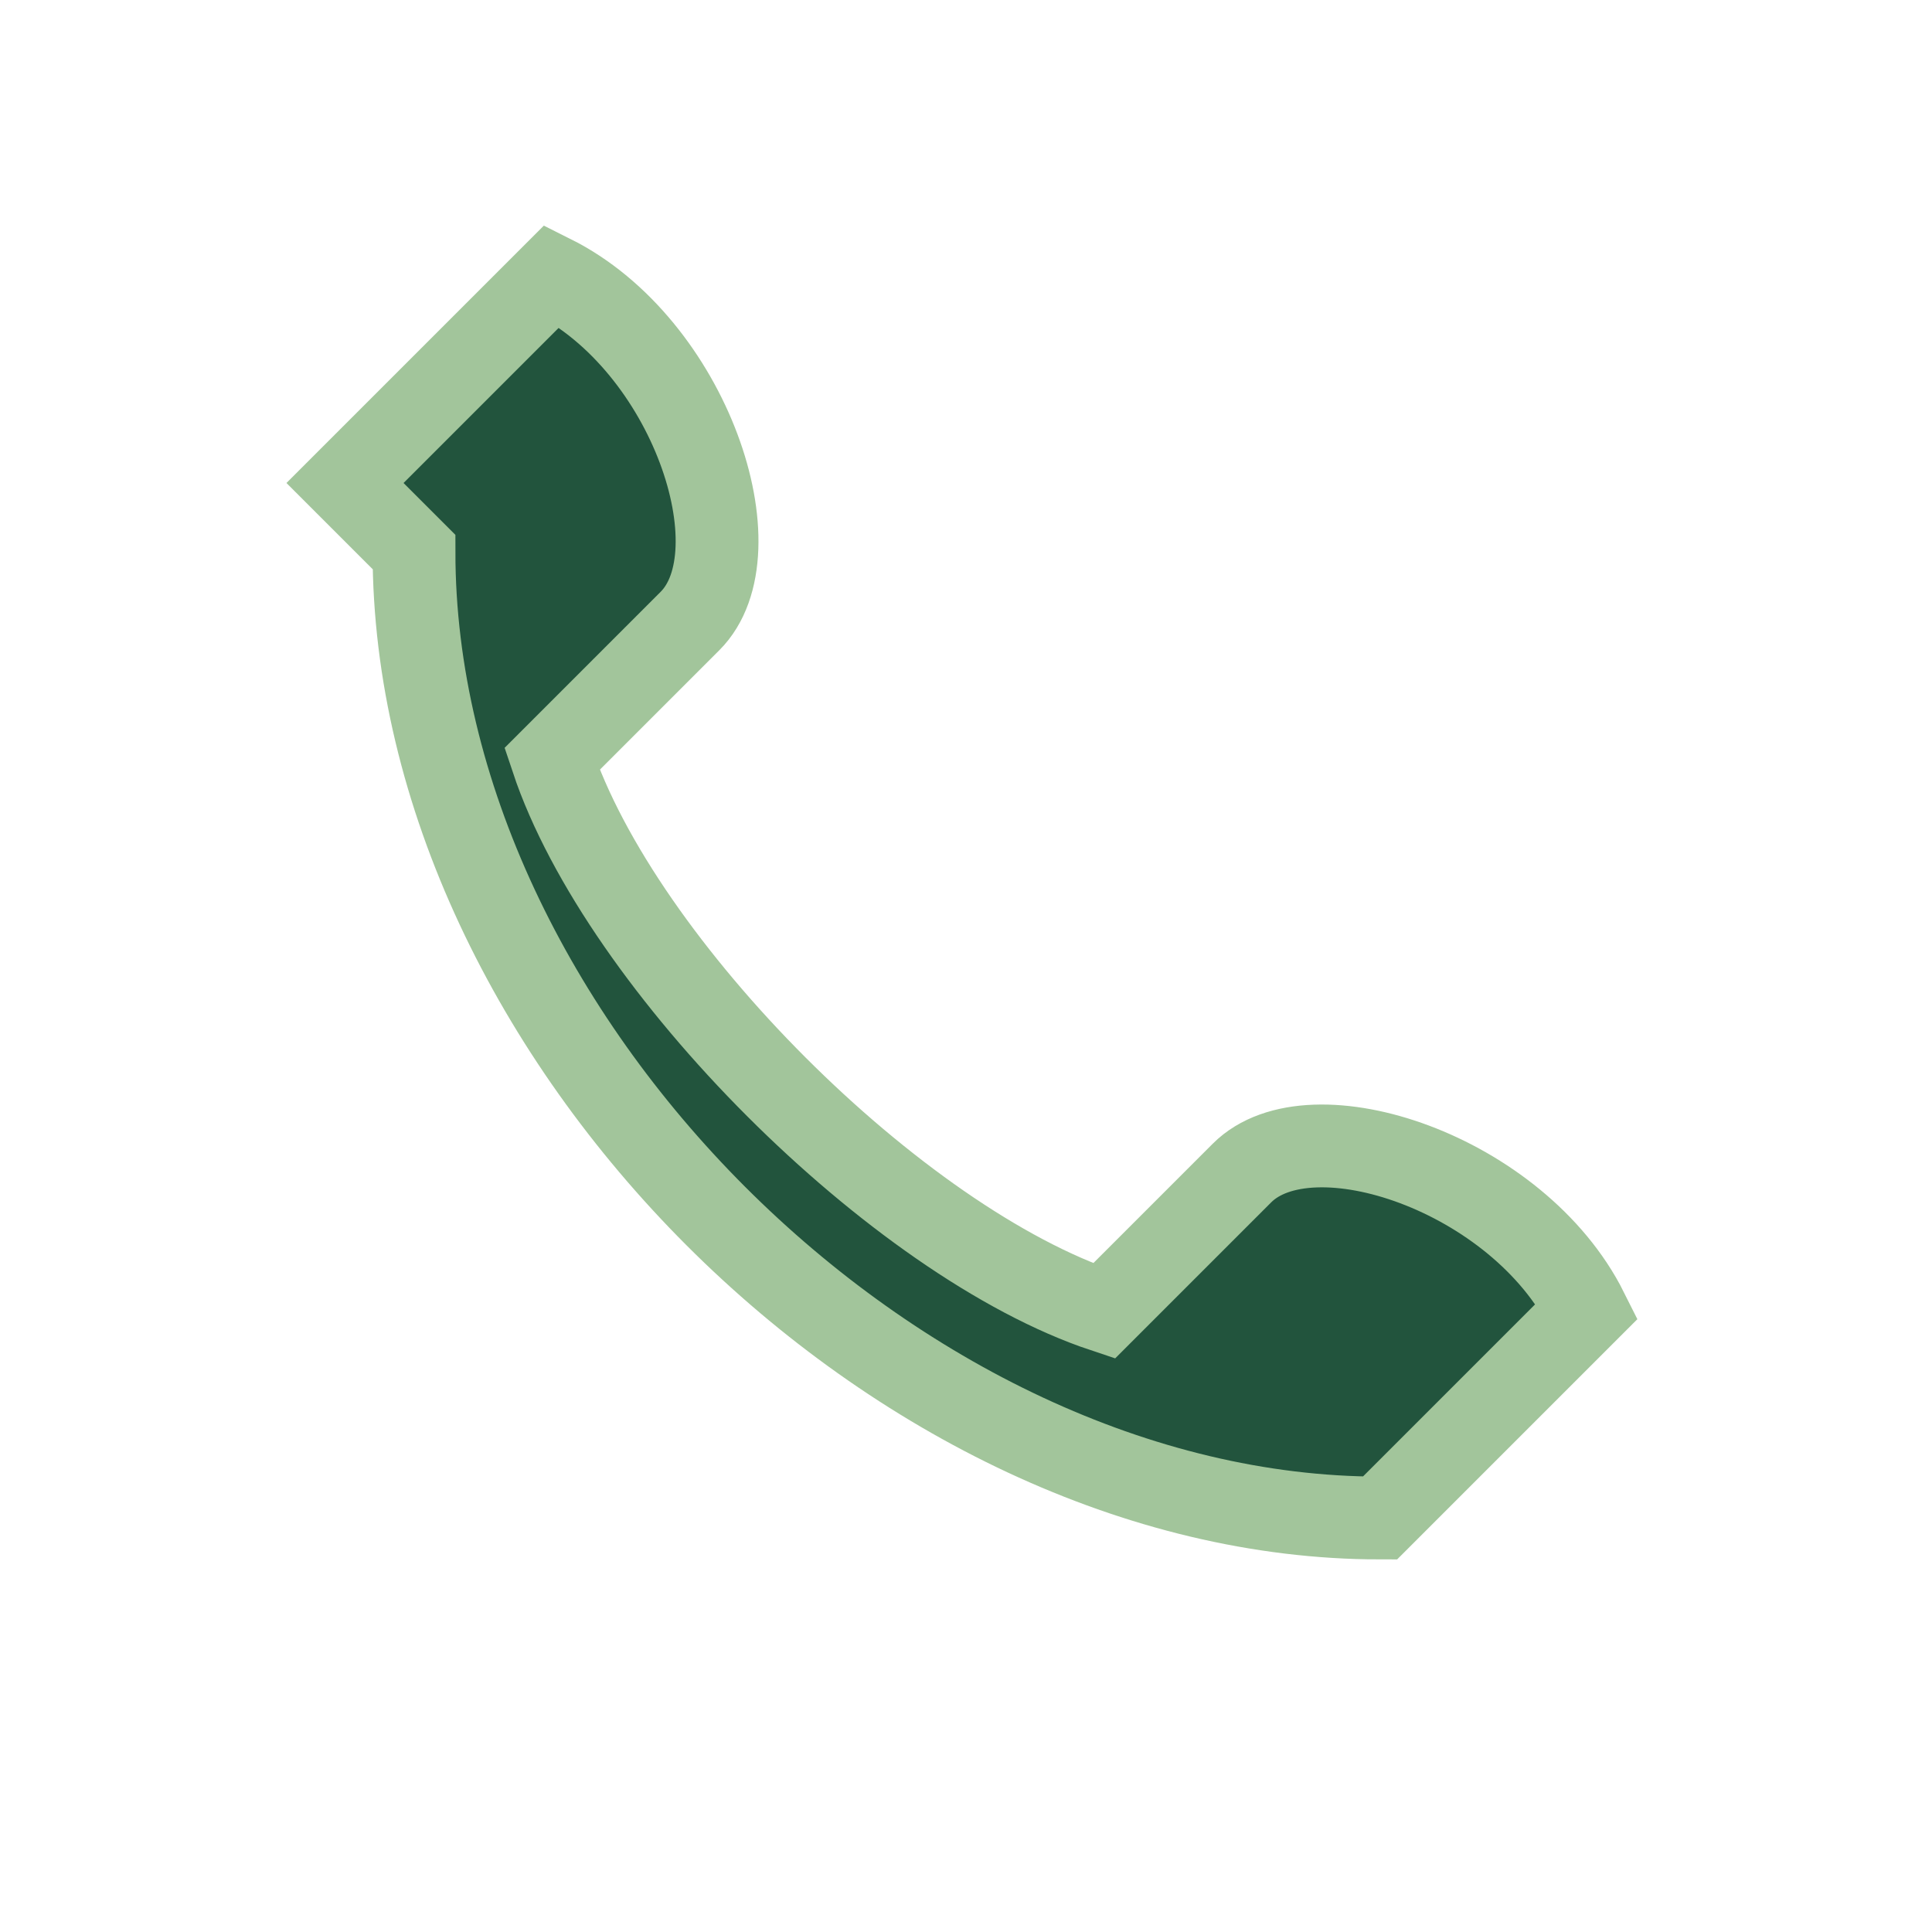
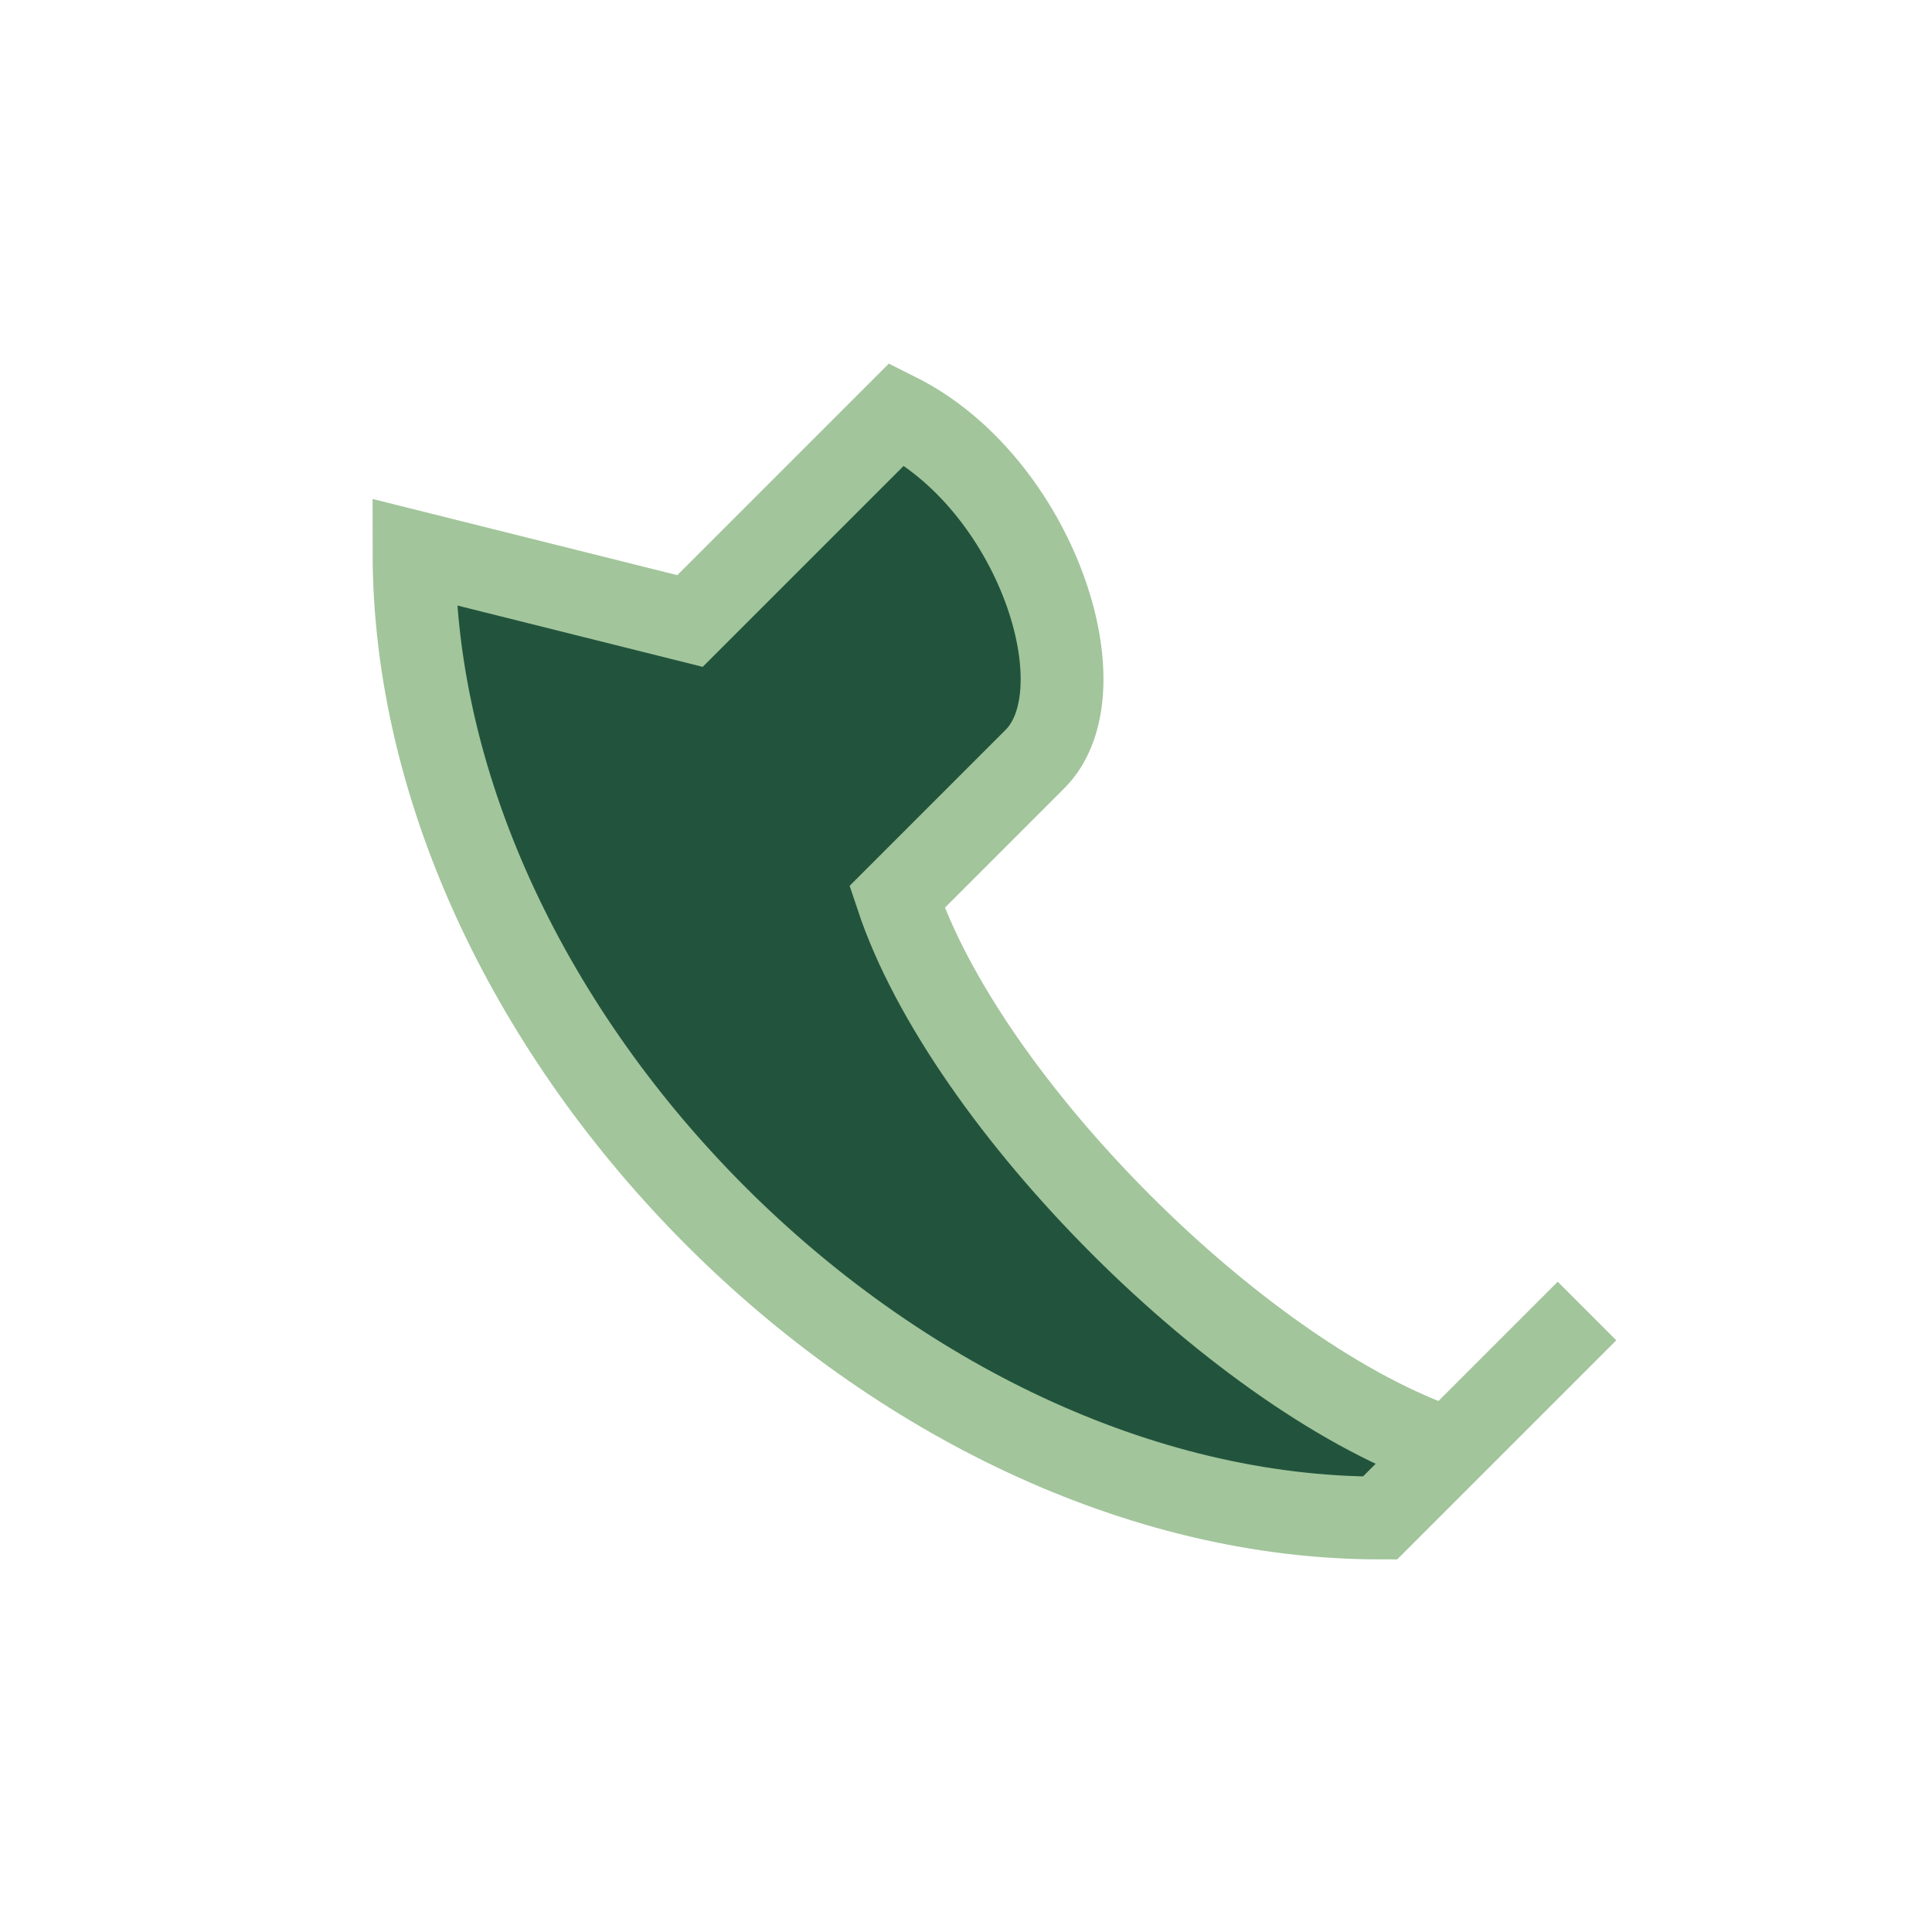
<svg xmlns="http://www.w3.org/2000/svg" width="28" height="28" viewBox="0 0 28 28">
-   <path d="M6 8c0 7 7 14 14 14l3-3c-1-2-4-3-5-2l-2 2c-3-1-7-5-8-8l2-2c1-1 0-4-2-5l-3 3z" fill="#22543D" stroke="#A2C59B" stroke-width="1.2" />
+   <path d="M6 8c0 7 7 14 14 14l3-3l-2 2c-3-1-7-5-8-8l2-2c1-1 0-4-2-5l-3 3z" fill="#22543D" stroke="#A2C59B" stroke-width="1.2" />
</svg>